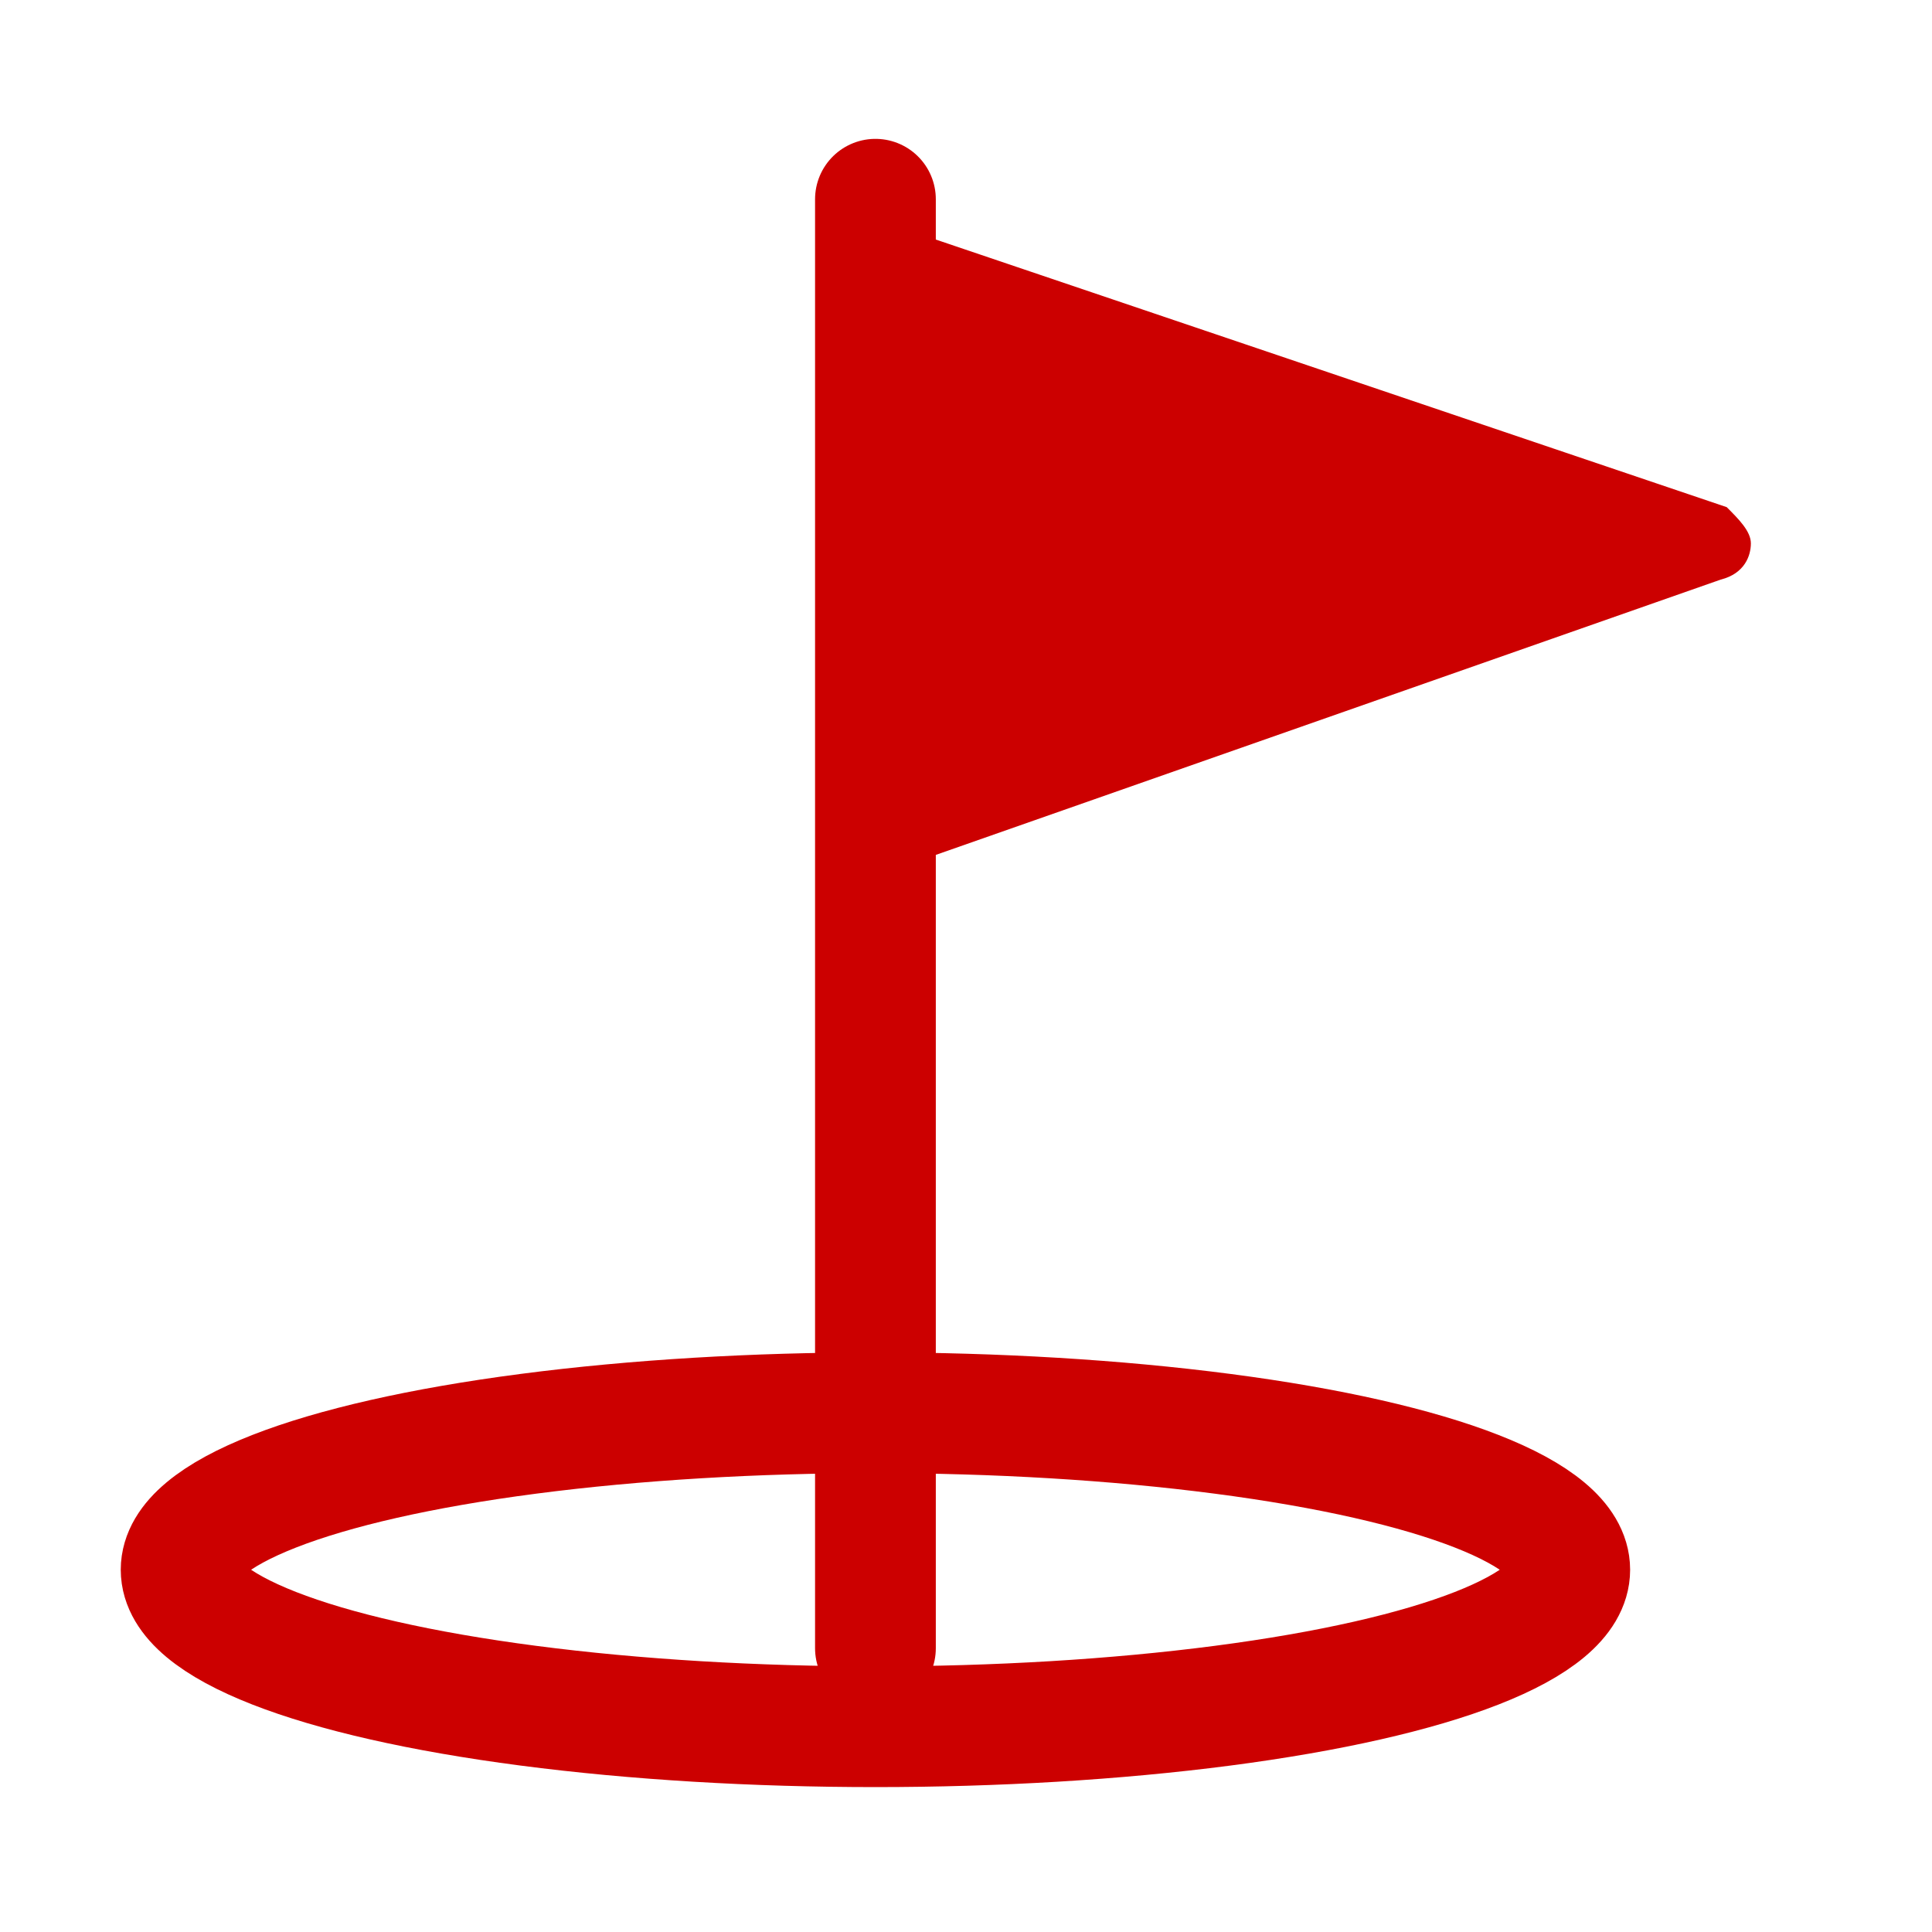
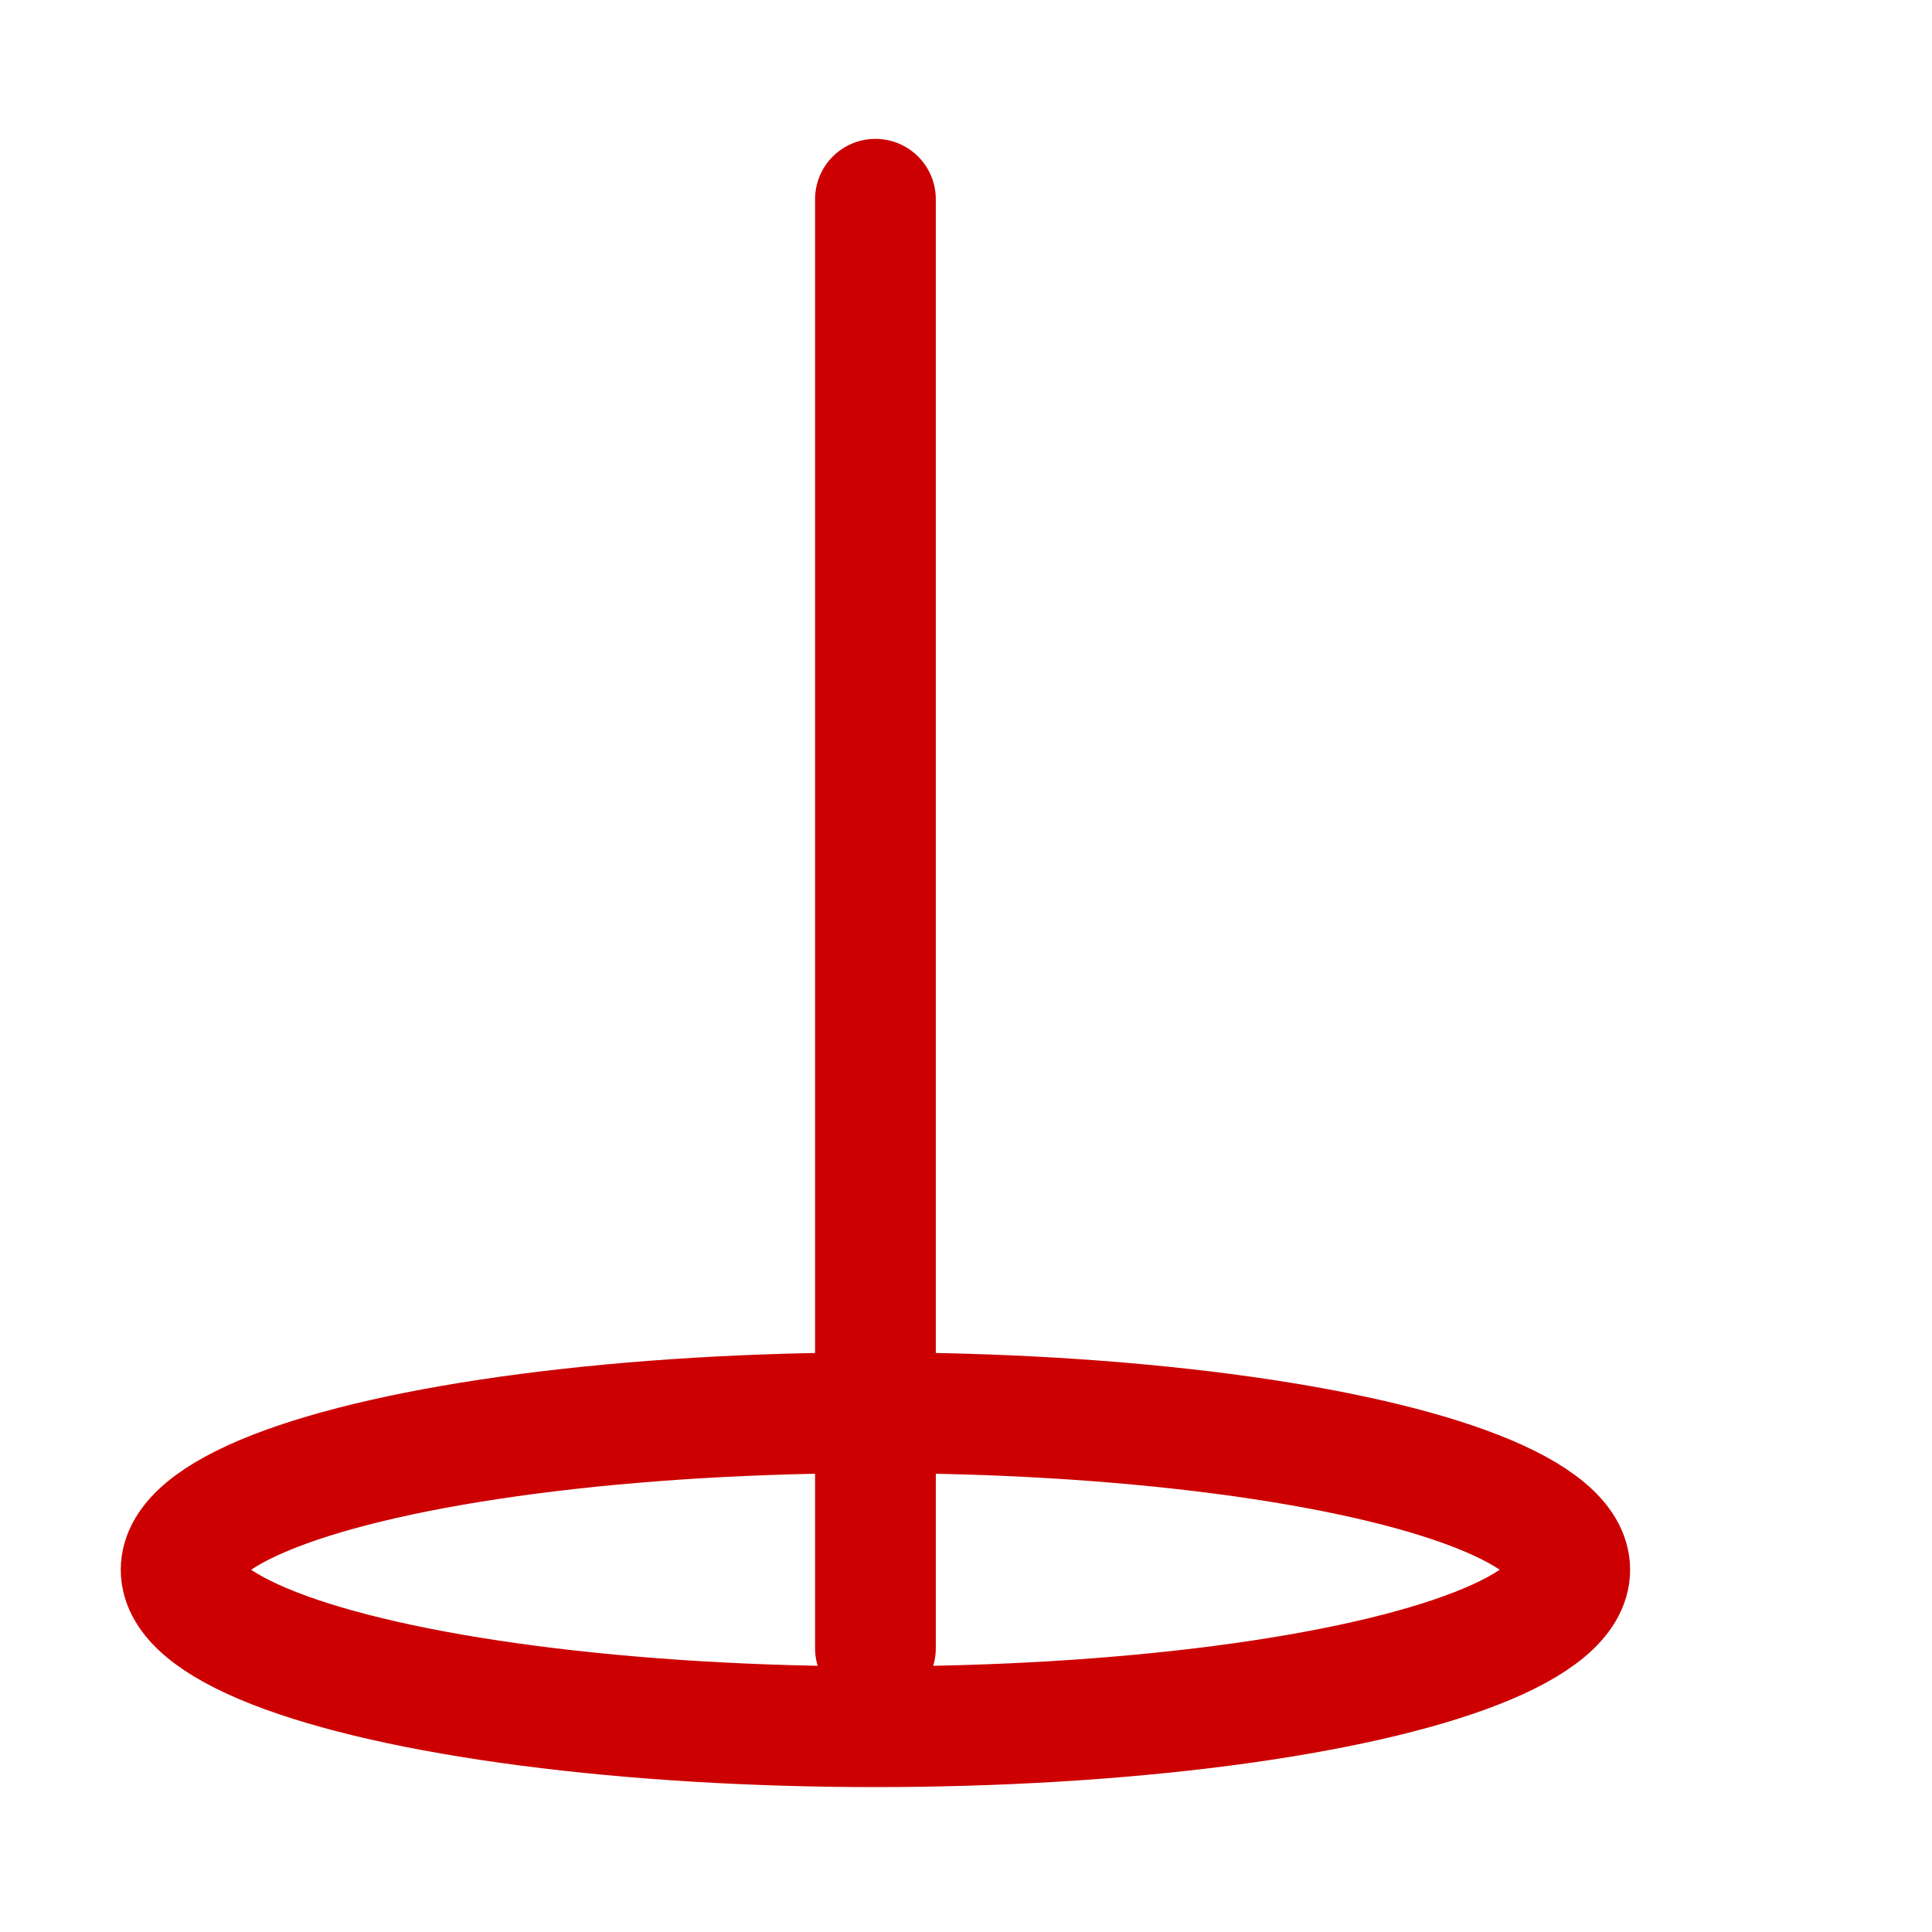
<svg xmlns="http://www.w3.org/2000/svg" version="1.1" id="Layer_1" x="0px" y="0px" viewBox="0 0 32 32" style="enable-background:new 0 0 32 32;" xml:space="preserve">
  <style type="text/css">
	.st0{fill:#CC0000;}
	.st1{fill:none;stroke:#CC0000;stroke-width:2;stroke-linecap:round;stroke-miterlimit:10;}
	.st2{fill:none;stroke:#CC0000;stroke-width:2;stroke-miterlimit:10;}
	.st3{fill:none;}
</style>
  <g>
-     <path class="st0" d="M29,9c0,0.2-0.1,0.5-0.5,0.6l-13.4,4.7c0,0-0.5,3.1-0.5,2.8V4.5c0-0.2,0.2-0.6,0.6-0.6h0.1l13.3,4.5   C28.8,8.6,29,8.8,29,9z" />
    <line class="st1" x1="14.5" y1="3.3" x2="14.5" y2="27.3" />
    <ellipse class="st2" cx="14.5" cy="26" rx="11.5" ry="2.6" />
  </g>
  <rect class="st3" width="32" height="32" />
</svg>